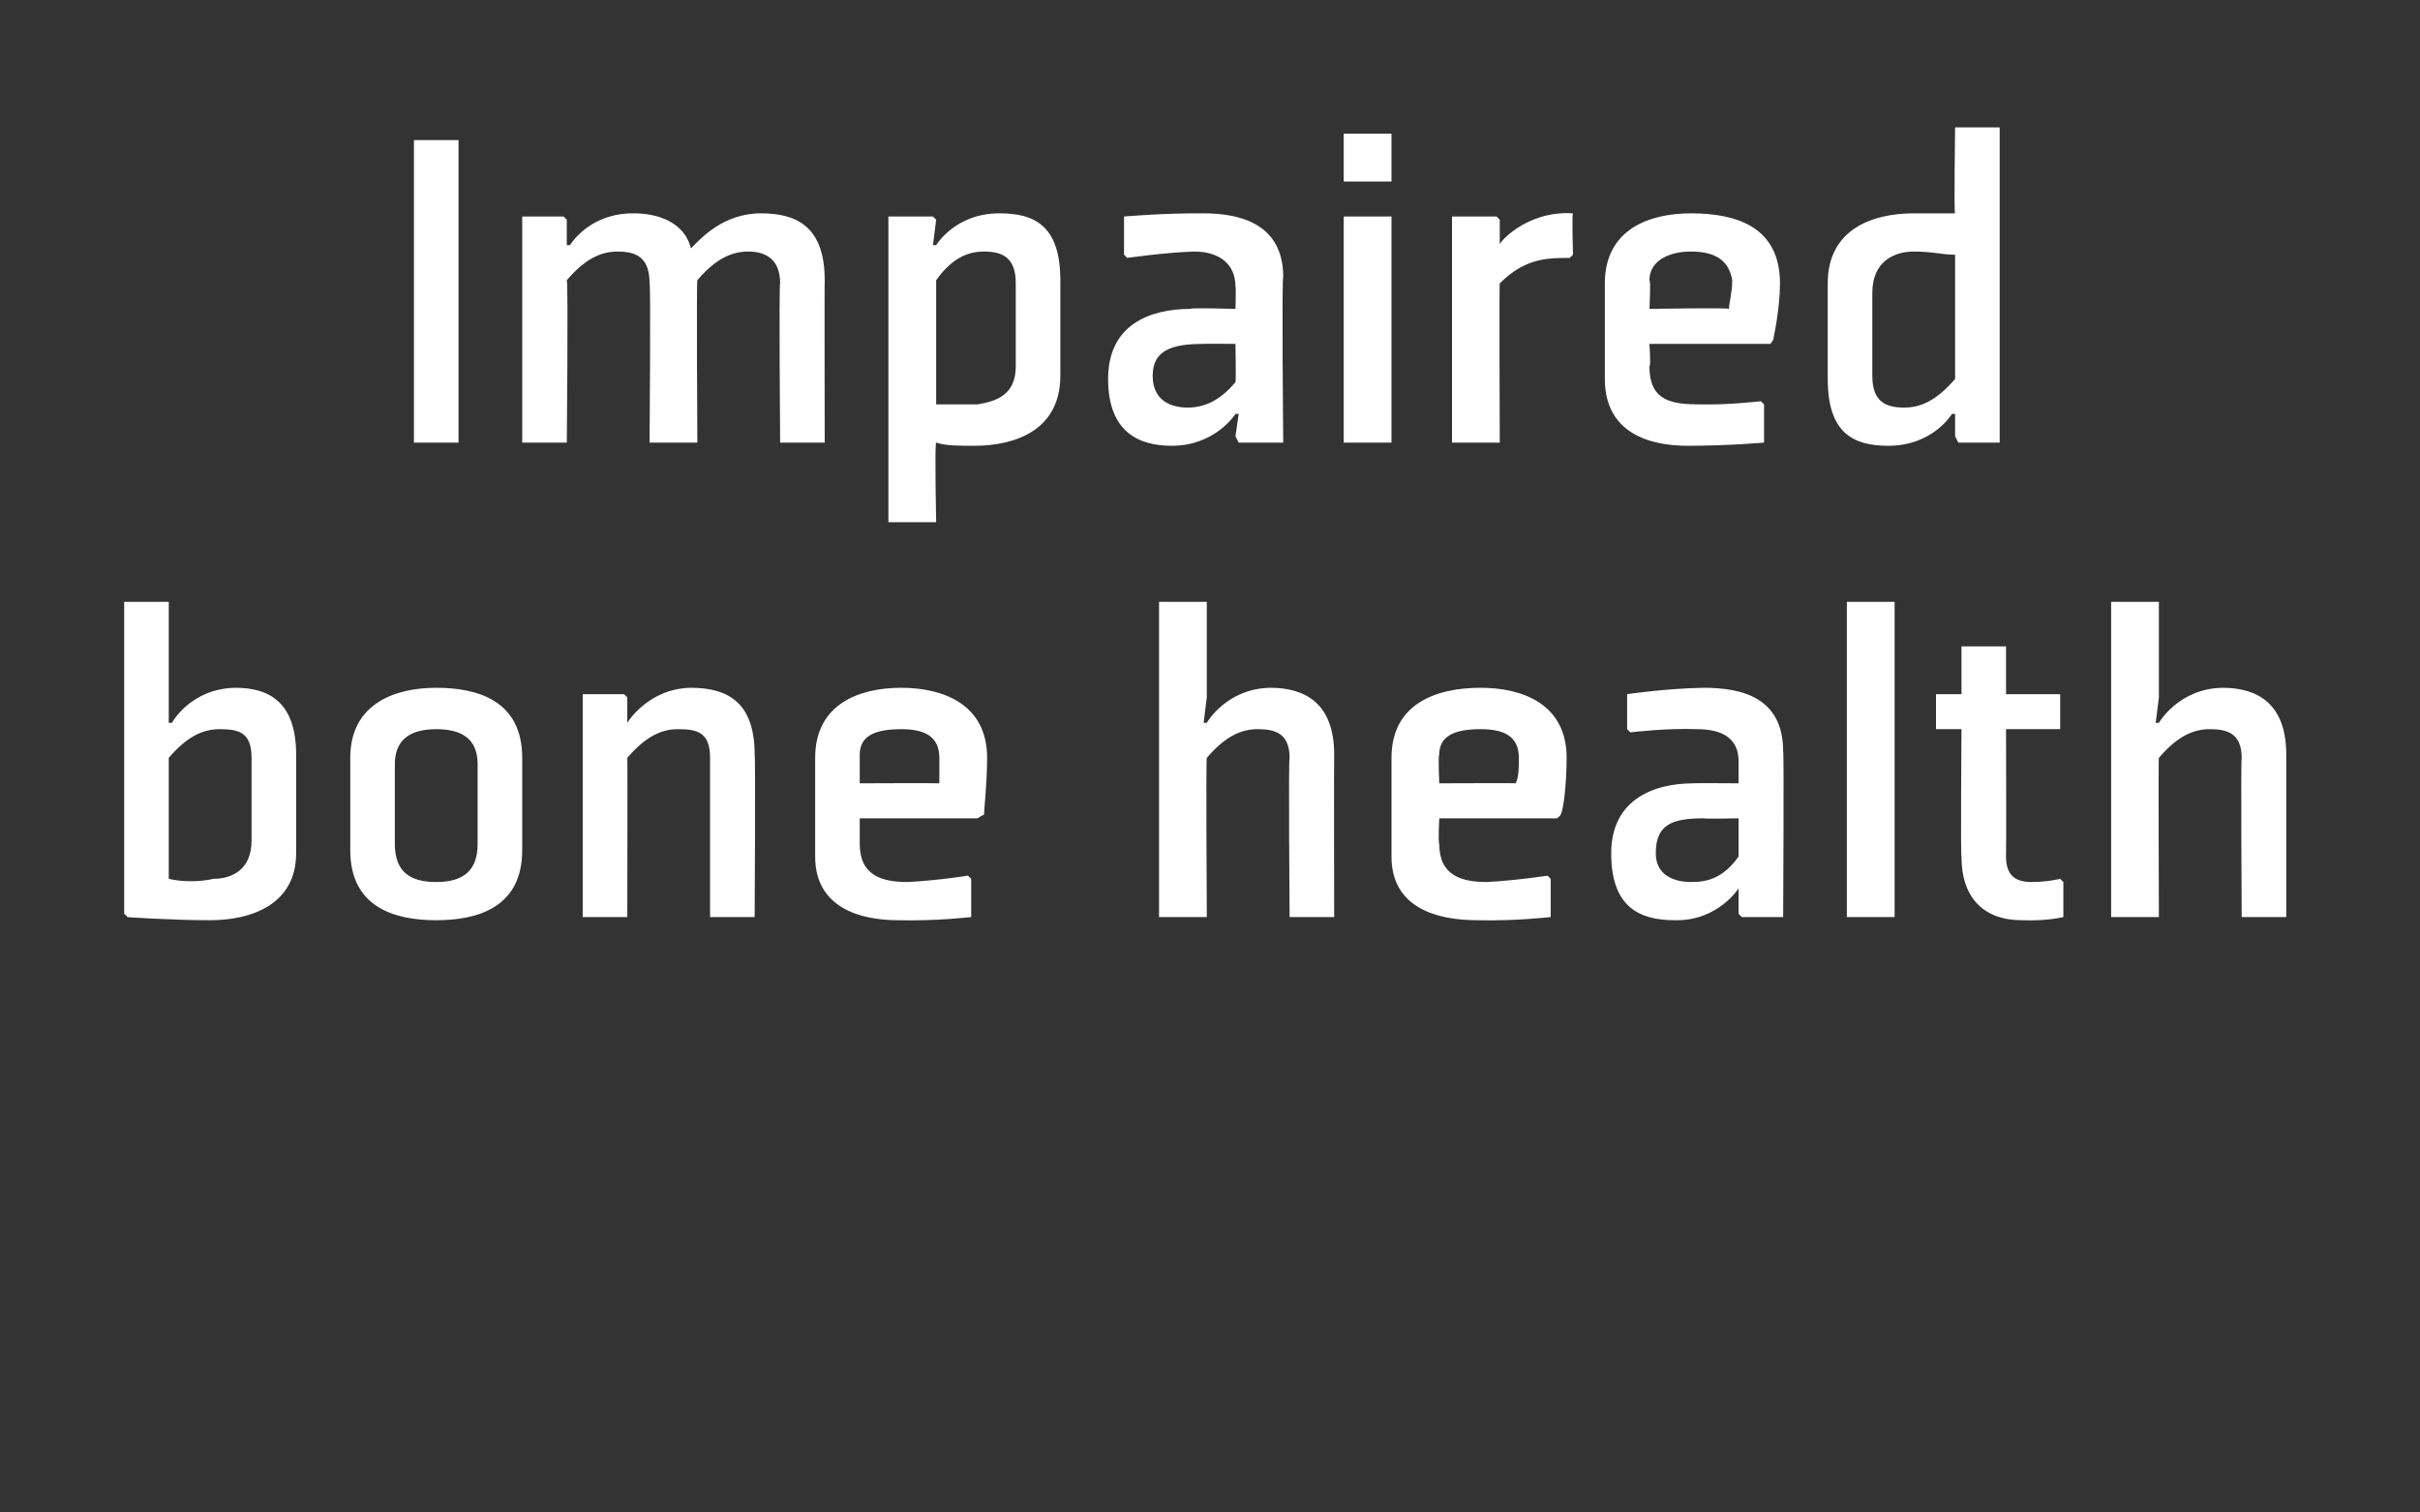
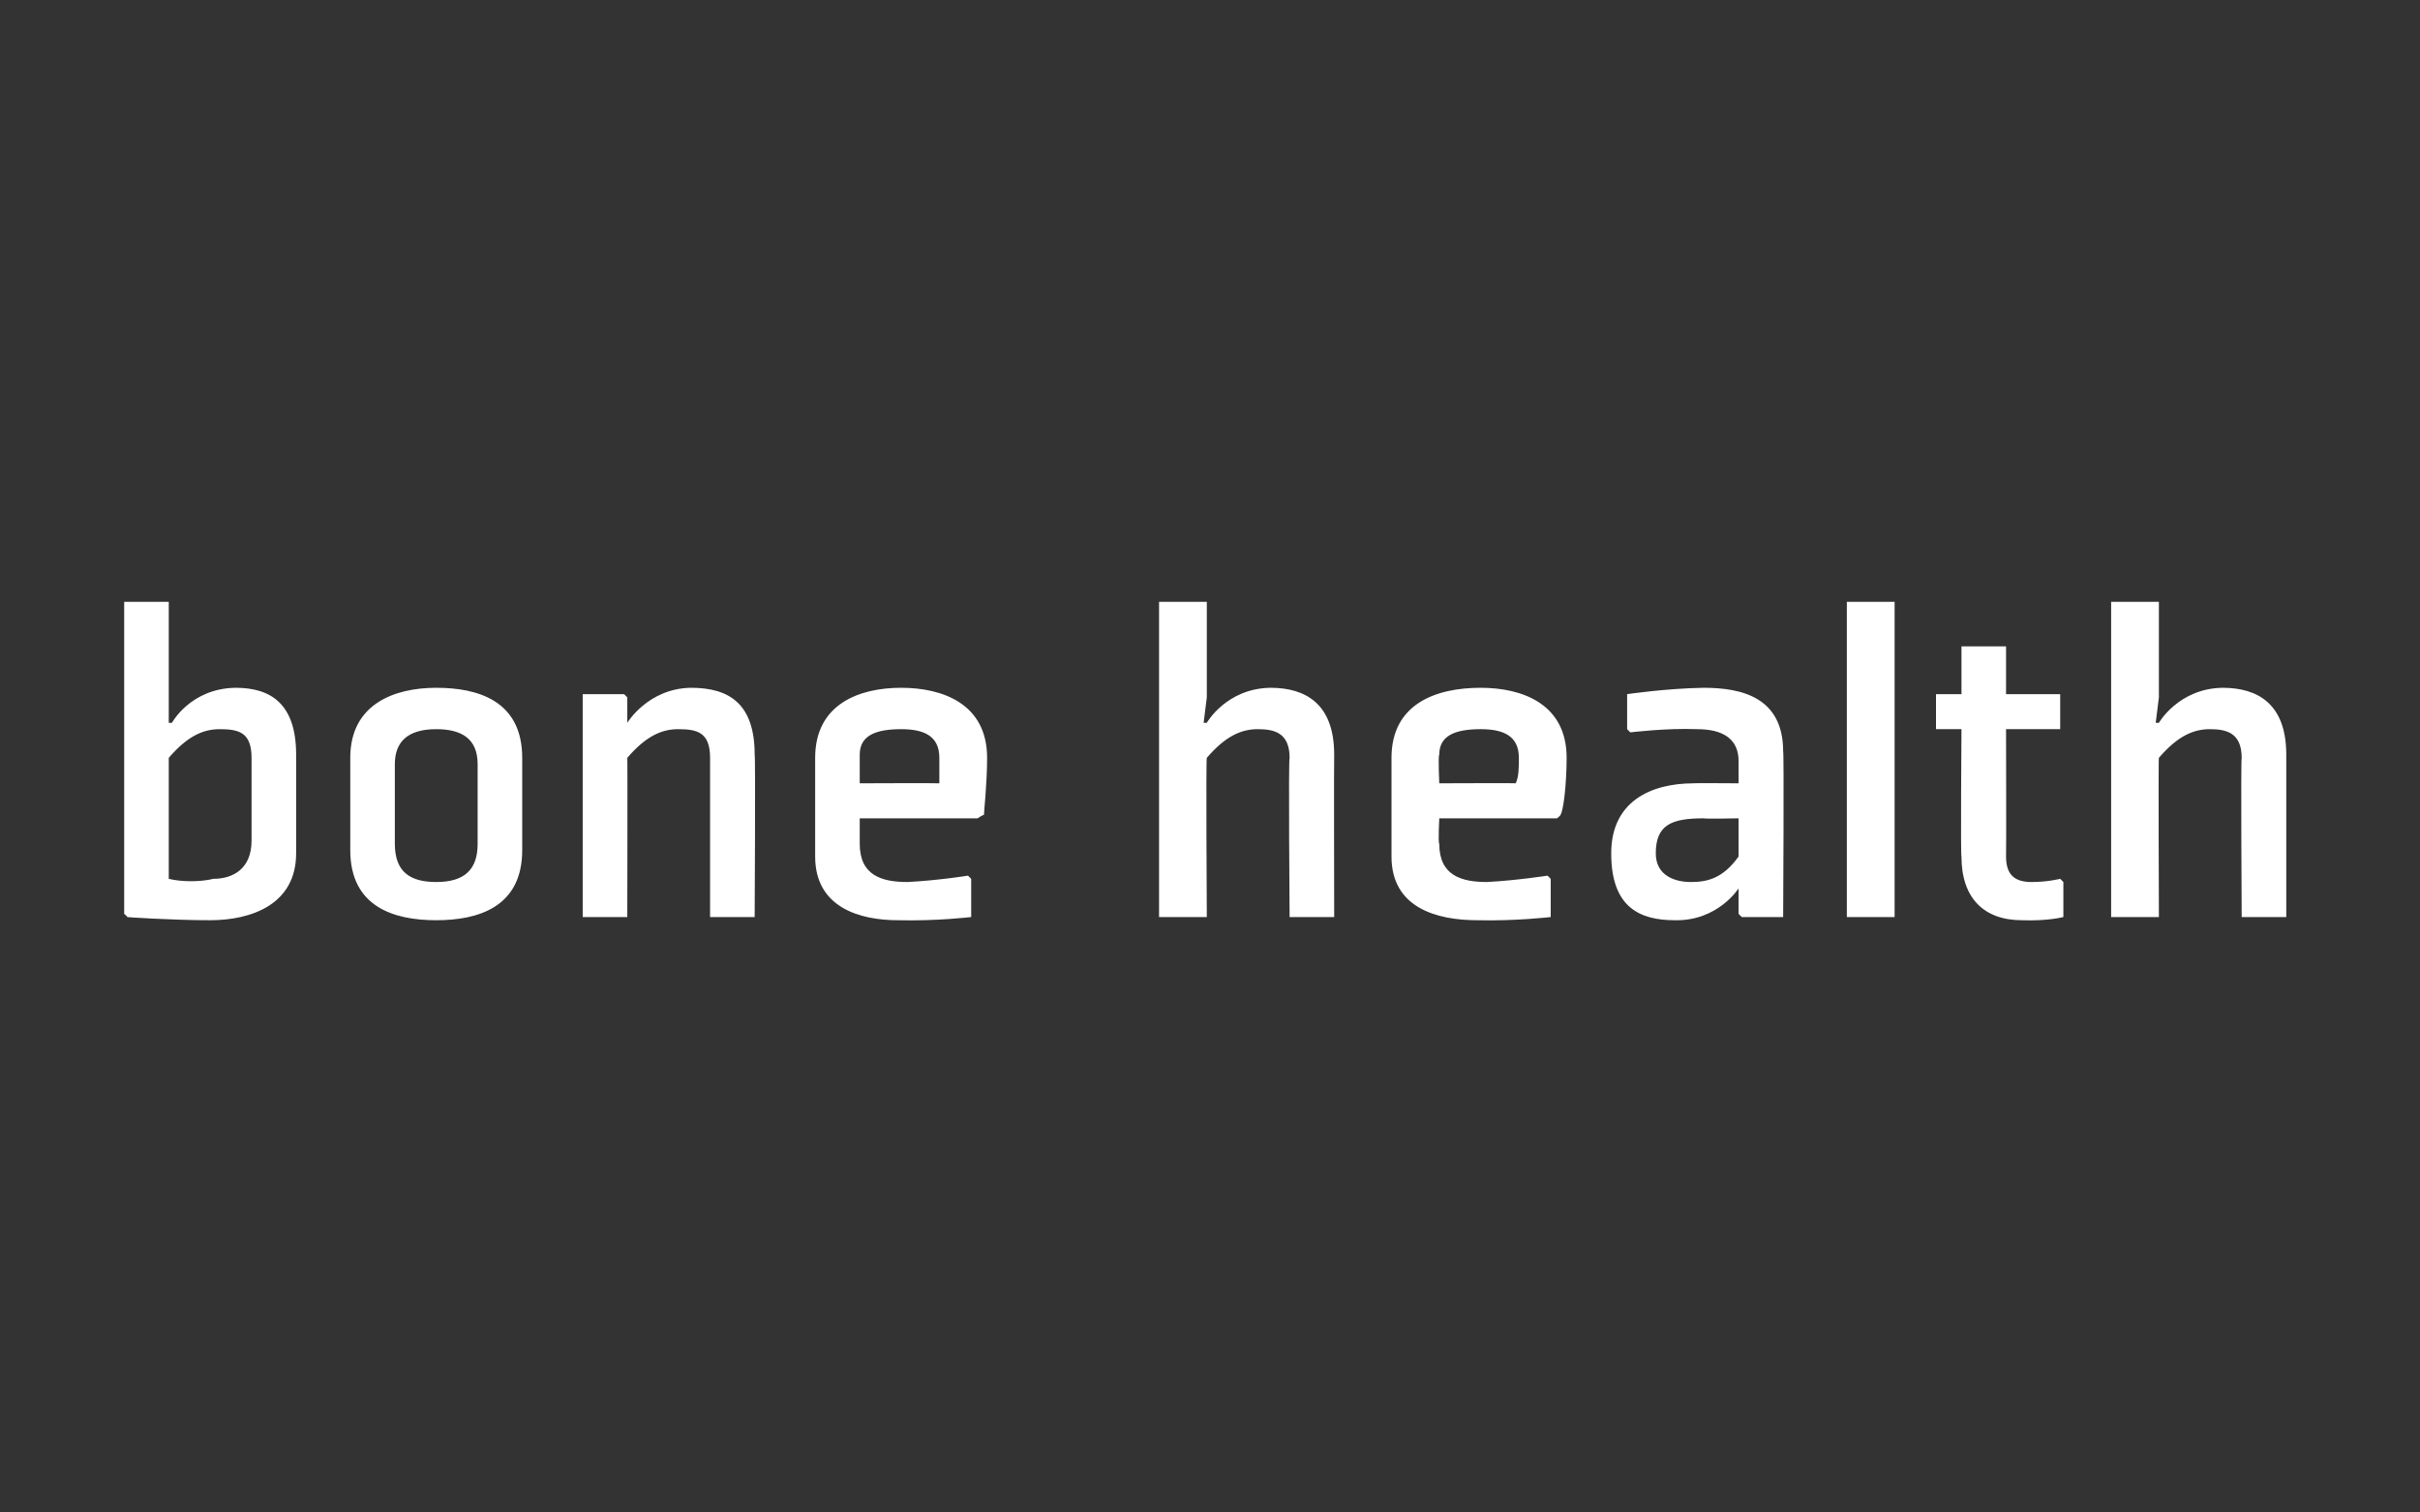
<svg xmlns="http://www.w3.org/2000/svg" version="1.1" width="76px" height="47.5px" viewBox="0 -4 76 47.5" style="top:-4px">
  <rect x="0" y="-4" width="76" height="47.5" fill="#333333" stroke="none" />
  <desc>Impaired bone health</desc>
  <defs />
  <g id="Polygon189863">
-     <path d="M 5.3 23.6 C 5.7 23.7 6.3 23.7 6.7 23.6 C 7.3 23.6 7.9 23.3 7.9 22.4 C 7.9 22.4 7.9 19.8 7.9 19.8 C 7.9 19 7.5 18.9 6.9 18.9 C 6.4 18.9 5.9 19.1 5.3 19.8 C 5.3 19.8 5.3 23.6 5.3 23.6 Z M 5.3 14.9 L 5.3 17.8 L 5.3 18.7 L 5.4 18.7 C 5.4 18.7 5.98 17.62 7.4 17.6 C 8.5 17.6 9.3 18.1 9.3 19.7 C 9.3 19.7 9.3 22.8 9.3 22.8 C 9.3 24.4 7.9 24.9 6.6 24.9 C 5.4 24.9 3.9 24.8 4 24.8 C 4 24.78 3.9 24.7 3.9 24.7 L 3.9 14.9 L 5.3 14.9 Z M 15 22.5 C 15 23.3 14.6 23.7 13.7 23.7 C 12.9 23.7 12.4 23.4 12.4 22.5 C 12.4 22.5 12.4 20 12.4 20 C 12.4 19.3 12.8 18.9 13.7 18.9 C 14.5 18.9 15 19.2 15 20 C 15 20 15 22.5 15 22.5 Z M 16.4 19.8 C 16.4 18 15 17.6 13.7 17.6 C 12.4 17.6 11 18.1 11 19.8 C 11 19.8 11 22.7 11 22.7 C 11 24.5 12.4 24.9 13.7 24.9 C 15 24.9 16.4 24.5 16.4 22.7 C 16.4 22.7 16.4 19.8 16.4 19.8 Z M 23.7 24.8 L 22.3 24.8 C 22.3 24.8 22.3 19.81 22.3 19.8 C 22.3 19 21.9 18.9 21.3 18.9 C 20.8 18.9 20.3 19.1 19.7 19.8 C 19.71 19.77 19.7 24.8 19.7 24.8 L 18.3 24.8 L 18.3 17.8 L 19.6 17.8 L 19.7 17.9 L 19.7 18.7 L 19.7 18.7 C 19.7 18.7 20.35 17.62 21.7 17.6 C 22.9 17.6 23.7 18.1 23.7 19.7 C 23.73 19.72 23.7 24.8 23.7 24.8 Z M 27 19.7 C 27 19.74 27 20.6 27 20.6 C 27 20.6 29.46 20.59 29.5 20.6 C 29.5 20.4 29.5 20.1 29.5 19.8 C 29.5 19.1 29 18.9 28.3 18.9 C 27.5 18.9 27 19.1 27 19.7 Z M 30.7 21.7 L 27 21.7 C 27 21.7 27 22.46 27 22.5 C 27 23.5 27.7 23.7 28.5 23.7 C 29.48 23.65 30.4 23.5 30.4 23.5 L 30.5 23.6 L 30.5 24.8 C 30.5 24.8 29.43 24.93 28.2 24.9 C 27 24.9 25.6 24.5 25.6 22.9 C 25.6 22.9 25.6 19.8 25.6 19.8 C 25.6 18.1 27 17.6 28.3 17.6 C 29.6 17.6 31 18.1 31 19.8 C 31 20.6 30.9 21.5 30.9 21.6 C 30.89 21.57 30.7 21.7 30.7 21.7 Z M 37.9 18.7 C 37.9 18.7 38.51 17.62 39.9 17.6 C 41 17.6 41.9 18.1 41.9 19.7 C 41.89 19.72 41.9 24.8 41.9 24.8 L 40.5 24.8 C 40.5 24.8 40.46 19.81 40.5 19.8 C 40.5 19 40 18.9 39.5 18.9 C 39 18.9 38.5 19.1 37.9 19.8 C 37.87 19.77 37.9 24.8 37.9 24.8 L 36.4 24.8 L 36.4 14.9 L 37.9 14.9 L 37.9 17.9 L 37.8 18.7 L 37.9 18.7 Z M 45.2 19.7 C 45.16 19.74 45.2 20.6 45.2 20.6 C 45.2 20.6 47.62 20.59 47.6 20.6 C 47.7 20.4 47.7 20.1 47.7 19.8 C 47.7 19.1 47.2 18.9 46.5 18.9 C 45.7 18.9 45.2 19.1 45.2 19.7 Z M 48.9 21.7 L 45.2 21.7 C 45.2 21.7 45.16 22.46 45.2 22.5 C 45.2 23.5 45.9 23.7 46.7 23.7 C 47.64 23.65 48.6 23.5 48.6 23.5 L 48.7 23.6 L 48.7 24.8 C 48.7 24.8 47.59 24.93 46.4 24.9 C 45.1 24.9 43.7 24.5 43.7 22.9 C 43.7 22.9 43.7 19.8 43.7 19.8 C 43.7 18.1 45.1 17.6 46.5 17.6 C 47.8 17.6 49.2 18.1 49.2 19.8 C 49.2 20.6 49.1 21.5 49 21.6 C 49.05 21.57 48.9 21.7 48.9 21.7 Z M 56 24.8 L 54.7 24.8 L 54.6 24.7 L 54.6 23.9 L 54.6 23.9 C 54.6 23.9 53.95 24.93 52.6 24.9 C 51.5 24.9 50.6 24.5 50.6 22.8 C 50.6 21.2 51.8 20.6 53.2 20.6 C 53.16 20.59 54.6 20.6 54.6 20.6 C 54.6 20.6 54.6 19.92 54.6 19.9 C 54.6 19.2 54.1 18.9 53.3 18.9 C 52.35 18.86 51.2 19 51.2 19 L 51.1 18.9 L 51.1 17.8 C 51.1 17.8 52.31 17.62 53.5 17.6 C 54.7 17.6 56 17.9 56 19.6 C 56.03 19.59 56 24.8 56 24.8 Z M 54.6 21.7 C 54.6 21.7 53.55 21.72 53.5 21.7 C 52.5 21.7 52 21.9 52 22.8 C 52 23.5 52.6 23.7 53.1 23.7 C 53.6 23.7 54.1 23.6 54.6 22.9 C 54.6 22.95 54.6 21.7 54.6 21.7 Z M 59.5 14.9 L 59.5 24.8 L 58 24.8 L 58 14.9 L 59.5 14.9 Z M 61.6 22.9 C 61.6 24.2 62.3 24.9 63.5 24.9 C 64.32 24.93 64.8 24.8 64.8 24.8 L 64.8 23.7 L 64.7 23.6 C 64.7 23.6 64.31 23.7 63.8 23.7 C 63.3 23.7 63 23.5 63 22.9 C 63.01 22.9 63 18.9 63 18.9 L 64.7 18.9 L 64.7 17.8 L 63 17.8 L 63 16.3 L 61.6 16.3 L 61.6 17.8 L 60.8 17.8 L 60.8 18.9 L 61.6 18.9 C 61.6 18.9 61.57 22.9 61.6 22.9 Z M 67.8 18.7 C 67.8 18.7 68.42 17.62 69.8 17.6 C 70.9 17.6 71.8 18.1 71.8 19.7 C 71.8 19.72 71.8 24.8 71.8 24.8 L 70.4 24.8 C 70.4 24.8 70.37 19.81 70.4 19.8 C 70.4 19 69.9 18.9 69.4 18.9 C 68.9 18.9 68.4 19.1 67.8 19.8 C 67.78 19.77 67.8 24.8 67.8 24.8 L 66.3 24.8 L 66.3 14.9 L 67.8 14.9 L 67.8 17.9 L 67.7 18.7 L 67.8 18.7 Z " stroke="none" fill="#fff" />
+     <path d="M 5.3 23.6 C 5.7 23.7 6.3 23.7 6.7 23.6 C 7.3 23.6 7.9 23.3 7.9 22.4 C 7.9 22.4 7.9 19.8 7.9 19.8 C 7.9 19 7.5 18.9 6.9 18.9 C 6.4 18.9 5.9 19.1 5.3 19.8 C 5.3 19.8 5.3 23.6 5.3 23.6 Z M 5.3 14.9 L 5.3 17.8 L 5.3 18.7 L 5.4 18.7 C 5.4 18.7 5.98 17.62 7.4 17.6 C 8.5 17.6 9.3 18.1 9.3 19.7 C 9.3 19.7 9.3 22.8 9.3 22.8 C 9.3 24.4 7.9 24.9 6.6 24.9 C 5.4 24.9 3.9 24.8 4 24.8 C 4 24.78 3.9 24.7 3.9 24.7 L 3.9 14.9 L 5.3 14.9 Z M 15 22.5 C 15 23.3 14.6 23.7 13.7 23.7 C 12.9 23.7 12.4 23.4 12.4 22.5 C 12.4 22.5 12.4 20 12.4 20 C 12.4 19.3 12.8 18.9 13.7 18.9 C 14.5 18.9 15 19.2 15 20 C 15 20 15 22.5 15 22.5 M 16.4 19.8 C 16.4 18 15 17.6 13.7 17.6 C 12.4 17.6 11 18.1 11 19.8 C 11 19.8 11 22.7 11 22.7 C 11 24.5 12.4 24.9 13.7 24.9 C 15 24.9 16.4 24.5 16.4 22.7 C 16.4 22.7 16.4 19.8 16.4 19.8 Z M 23.7 24.8 L 22.3 24.8 C 22.3 24.8 22.3 19.81 22.3 19.8 C 22.3 19 21.9 18.9 21.3 18.9 C 20.8 18.9 20.3 19.1 19.7 19.8 C 19.71 19.77 19.7 24.8 19.7 24.8 L 18.3 24.8 L 18.3 17.8 L 19.6 17.8 L 19.7 17.9 L 19.7 18.7 L 19.7 18.7 C 19.7 18.7 20.35 17.62 21.7 17.6 C 22.9 17.6 23.7 18.1 23.7 19.7 C 23.73 19.72 23.7 24.8 23.7 24.8 Z M 27 19.7 C 27 19.74 27 20.6 27 20.6 C 27 20.6 29.46 20.59 29.5 20.6 C 29.5 20.4 29.5 20.1 29.5 19.8 C 29.5 19.1 29 18.9 28.3 18.9 C 27.5 18.9 27 19.1 27 19.7 Z M 30.7 21.7 L 27 21.7 C 27 21.7 27 22.46 27 22.5 C 27 23.5 27.7 23.7 28.5 23.7 C 29.48 23.65 30.4 23.5 30.4 23.5 L 30.5 23.6 L 30.5 24.8 C 30.5 24.8 29.43 24.93 28.2 24.9 C 27 24.9 25.6 24.5 25.6 22.9 C 25.6 22.9 25.6 19.8 25.6 19.8 C 25.6 18.1 27 17.6 28.3 17.6 C 29.6 17.6 31 18.1 31 19.8 C 31 20.6 30.9 21.5 30.9 21.6 C 30.89 21.57 30.7 21.7 30.7 21.7 Z M 37.9 18.7 C 37.9 18.7 38.51 17.62 39.9 17.6 C 41 17.6 41.9 18.1 41.9 19.7 C 41.89 19.72 41.9 24.8 41.9 24.8 L 40.5 24.8 C 40.5 24.8 40.46 19.81 40.5 19.8 C 40.5 19 40 18.9 39.5 18.9 C 39 18.9 38.5 19.1 37.9 19.8 C 37.87 19.77 37.9 24.8 37.9 24.8 L 36.4 24.8 L 36.4 14.9 L 37.9 14.9 L 37.9 17.9 L 37.8 18.7 L 37.9 18.7 Z M 45.2 19.7 C 45.16 19.74 45.2 20.6 45.2 20.6 C 45.2 20.6 47.62 20.59 47.6 20.6 C 47.7 20.4 47.7 20.1 47.7 19.8 C 47.7 19.1 47.2 18.9 46.5 18.9 C 45.7 18.9 45.2 19.1 45.2 19.7 Z M 48.9 21.7 L 45.2 21.7 C 45.2 21.7 45.16 22.46 45.2 22.5 C 45.2 23.5 45.9 23.7 46.7 23.7 C 47.64 23.65 48.6 23.5 48.6 23.5 L 48.7 23.6 L 48.7 24.8 C 48.7 24.8 47.59 24.93 46.4 24.9 C 45.1 24.9 43.7 24.5 43.7 22.9 C 43.7 22.9 43.7 19.8 43.7 19.8 C 43.7 18.1 45.1 17.6 46.5 17.6 C 47.8 17.6 49.2 18.1 49.2 19.8 C 49.2 20.6 49.1 21.5 49 21.6 C 49.05 21.57 48.9 21.7 48.9 21.7 Z M 56 24.8 L 54.7 24.8 L 54.6 24.7 L 54.6 23.9 L 54.6 23.9 C 54.6 23.9 53.95 24.93 52.6 24.9 C 51.5 24.9 50.6 24.5 50.6 22.8 C 50.6 21.2 51.8 20.6 53.2 20.6 C 53.16 20.59 54.6 20.6 54.6 20.6 C 54.6 20.6 54.6 19.92 54.6 19.9 C 54.6 19.2 54.1 18.9 53.3 18.9 C 52.35 18.86 51.2 19 51.2 19 L 51.1 18.9 L 51.1 17.8 C 51.1 17.8 52.31 17.62 53.5 17.6 C 54.7 17.6 56 17.9 56 19.6 C 56.03 19.59 56 24.8 56 24.8 Z M 54.6 21.7 C 54.6 21.7 53.55 21.72 53.5 21.7 C 52.5 21.7 52 21.9 52 22.8 C 52 23.5 52.6 23.7 53.1 23.7 C 53.6 23.7 54.1 23.6 54.6 22.9 C 54.6 22.95 54.6 21.7 54.6 21.7 Z M 59.5 14.9 L 59.5 24.8 L 58 24.8 L 58 14.9 L 59.5 14.9 Z M 61.6 22.9 C 61.6 24.2 62.3 24.9 63.5 24.9 C 64.32 24.93 64.8 24.8 64.8 24.8 L 64.8 23.7 L 64.7 23.6 C 64.7 23.6 64.31 23.7 63.8 23.7 C 63.3 23.7 63 23.5 63 22.9 C 63.01 22.9 63 18.9 63 18.9 L 64.7 18.9 L 64.7 17.8 L 63 17.8 L 63 16.3 L 61.6 16.3 L 61.6 17.8 L 60.8 17.8 L 60.8 18.9 L 61.6 18.9 C 61.6 18.9 61.57 22.9 61.6 22.9 Z M 67.8 18.7 C 67.8 18.7 68.42 17.62 69.8 17.6 C 70.9 17.6 71.8 18.1 71.8 19.7 C 71.8 19.72 71.8 24.8 71.8 24.8 L 70.4 24.8 C 70.4 24.8 70.37 19.81 70.4 19.8 C 70.4 19 69.9 18.9 69.4 18.9 C 68.9 18.9 68.4 19.1 67.8 19.8 C 67.78 19.77 67.8 24.8 67.8 24.8 L 66.3 24.8 L 66.3 14.9 L 67.8 14.9 L 67.8 17.9 L 67.7 18.7 L 67.8 18.7 Z " stroke="none" fill="#fff" />
  </g>
  <g id="Polygon189862">
-     <path d="M 14.4 0.4 L 14.4 9.9 L 13 9.9 L 13 0.4 L 14.4 0.4 Z M 24.5 4.9 C 24.5 4.1 24 3.9 23.5 3.9 C 23 3.9 22.5 4.1 21.9 4.8 C 21.87 4.84 21.9 9.9 21.9 9.9 L 20.4 9.9 C 20.4 9.9 20.44 4.88 20.4 4.9 C 20.4 4.1 20 3.9 19.4 3.9 C 18.9 3.9 18.4 4.1 17.8 4.8 C 17.85 4.84 17.8 9.9 17.8 9.9 L 16.4 9.9 L 16.4 2.8 L 17.7 2.8 L 17.8 2.9 L 17.8 3.7 L 17.9 3.7 C 17.9 3.7 18.49 2.69 19.9 2.7 C 20.7 2.7 21.5 3 21.7 3.8 C 22 3.5 22.7 2.7 23.9 2.7 C 25 2.7 25.9 3.1 25.9 4.8 C 25.89 4.79 25.9 9.9 25.9 9.9 L 24.5 9.9 C 24.5 9.9 24.46 4.88 24.5 4.9 Z M 29.4 4.8 C 29.9 4.1 30.4 3.9 30.9 3.9 C 31.5 3.9 31.9 4.1 31.9 4.9 C 31.9 4.9 31.9 7.5 31.9 7.5 C 31.9 8.4 31.3 8.6 30.7 8.7 C 30.3 8.7 29.7 8.7 29.4 8.7 C 29.4 8.7 29.4 4.8 29.4 4.8 Z M 27.9 12.4 L 29.4 12.4 C 29.4 12.4 29.35 9.94 29.4 9.9 C 29.7 10 30.1 10 30.6 10 C 31.9 10 33.3 9.5 33.3 7.8 C 33.3 7.8 33.3 4.8 33.3 4.8 C 33.3 3.1 32.5 2.7 31.4 2.7 C 30 2.69 29.4 3.7 29.4 3.7 L 29.3 3.7 L 29.4 2.9 L 29.3 2.8 L 27.9 2.8 L 27.9 12.4 Z M 40.3 9.9 L 38.9 9.9 L 38.8 9.7 L 38.9 9 L 38.8 9 C 38.8 9 38.17 10 36.8 10 C 35.8 10 34.8 9.6 34.8 7.9 C 34.8 6.2 36.1 5.7 37.4 5.7 C 37.38 5.66 38.8 5.7 38.8 5.7 C 38.8 5.7 38.82 4.99 38.8 5 C 38.8 4.3 38.3 3.9 37.5 3.9 C 36.57 3.93 35.4 4.1 35.4 4.1 L 35.3 4 L 35.3 2.8 C 35.3 2.8 36.53 2.69 37.8 2.7 C 38.9 2.7 40.3 3 40.3 4.7 C 40.25 4.66 40.3 9.9 40.3 9.9 Z M 38.8 6.8 C 38.8 6.8 37.77 6.79 37.8 6.8 C 36.8 6.8 36.2 7 36.2 7.8 C 36.2 8.6 36.8 8.8 37.3 8.8 C 37.8 8.8 38.3 8.6 38.8 8 C 38.82 8.02 38.8 6.8 38.8 6.8 Z M 43.7 1.7 L 42.2 1.7 L 42.2 0.2 L 43.7 0.2 L 43.7 1.7 Z M 43.7 2.8 L 43.7 9.9 L 42.2 9.9 L 42.2 2.8 L 43.7 2.8 Z M 49.3 4.1 C 48.6 4.1 47.9 4.1 47.1 4.9 C 47.08 4.88 47.1 9.9 47.1 9.9 L 45.6 9.9 L 45.6 2.8 L 47 2.8 L 47.1 2.9 L 47.1 3.7 C 47.1 3.7 47.11 3.73 47.1 3.7 C 47 3.7 47.9 2.6 49.4 2.7 C 49.36 2.69 49.4 4 49.4 4 C 49.4 4 49.26 4.13 49.3 4.1 Z M 51.8 4.8 C 51.85 4.81 51.8 5.7 51.8 5.7 C 51.8 5.7 54.31 5.66 54.3 5.7 C 54.3 5.5 54.4 5.2 54.4 4.8 C 54.3 4.2 53.9 3.9 53.1 3.9 C 52.4 3.9 51.8 4.2 51.8 4.8 Z M 55.6 6.8 L 51.8 6.8 C 51.8 6.8 51.85 7.52 51.8 7.5 C 51.8 8.6 52.5 8.7 53.4 8.7 C 54.32 8.72 55.3 8.6 55.3 8.6 L 55.4 8.7 L 55.4 9.9 C 55.4 9.9 54.28 10 53 10 C 51.8 10 50.4 9.6 50.4 7.9 C 50.4 7.9 50.4 4.9 50.4 4.9 C 50.4 3.2 51.8 2.7 53.1 2.7 C 54.5 2.7 55.9 3.1 55.9 4.9 C 55.9 5.7 55.7 6.6 55.7 6.6 C 55.73 6.64 55.6 6.8 55.6 6.8 Z M 61.4 7.9 C 60.8 8.6 60.3 8.8 59.8 8.8 C 59.2 8.8 58.8 8.6 58.8 7.8 C 58.8 7.8 58.8 5.2 58.8 5.2 C 58.8 4.2 59.5 3.9 60.1 3.9 C 60.7 3.9 61 4 61.4 4 C 61.4 4 61.4 7.9 61.4 7.9 Z M 62.8 0 L 61.4 0 C 61.4 0 61.36 2.75 61.4 2.7 C 61 2.7 60.6 2.7 60.1 2.7 C 58.8 2.7 57.4 3.2 57.4 4.9 C 57.4 4.9 57.4 7.9 57.4 7.9 C 57.4 9.6 58.2 10 59.3 10 C 60.71 10 61.3 9 61.3 9 L 61.4 9 L 61.4 9.7 L 61.5 9.9 L 62.8 9.9 L 62.8 0 Z " stroke="none" fill="#fff" />
-   </g>
+     </g>
</svg>